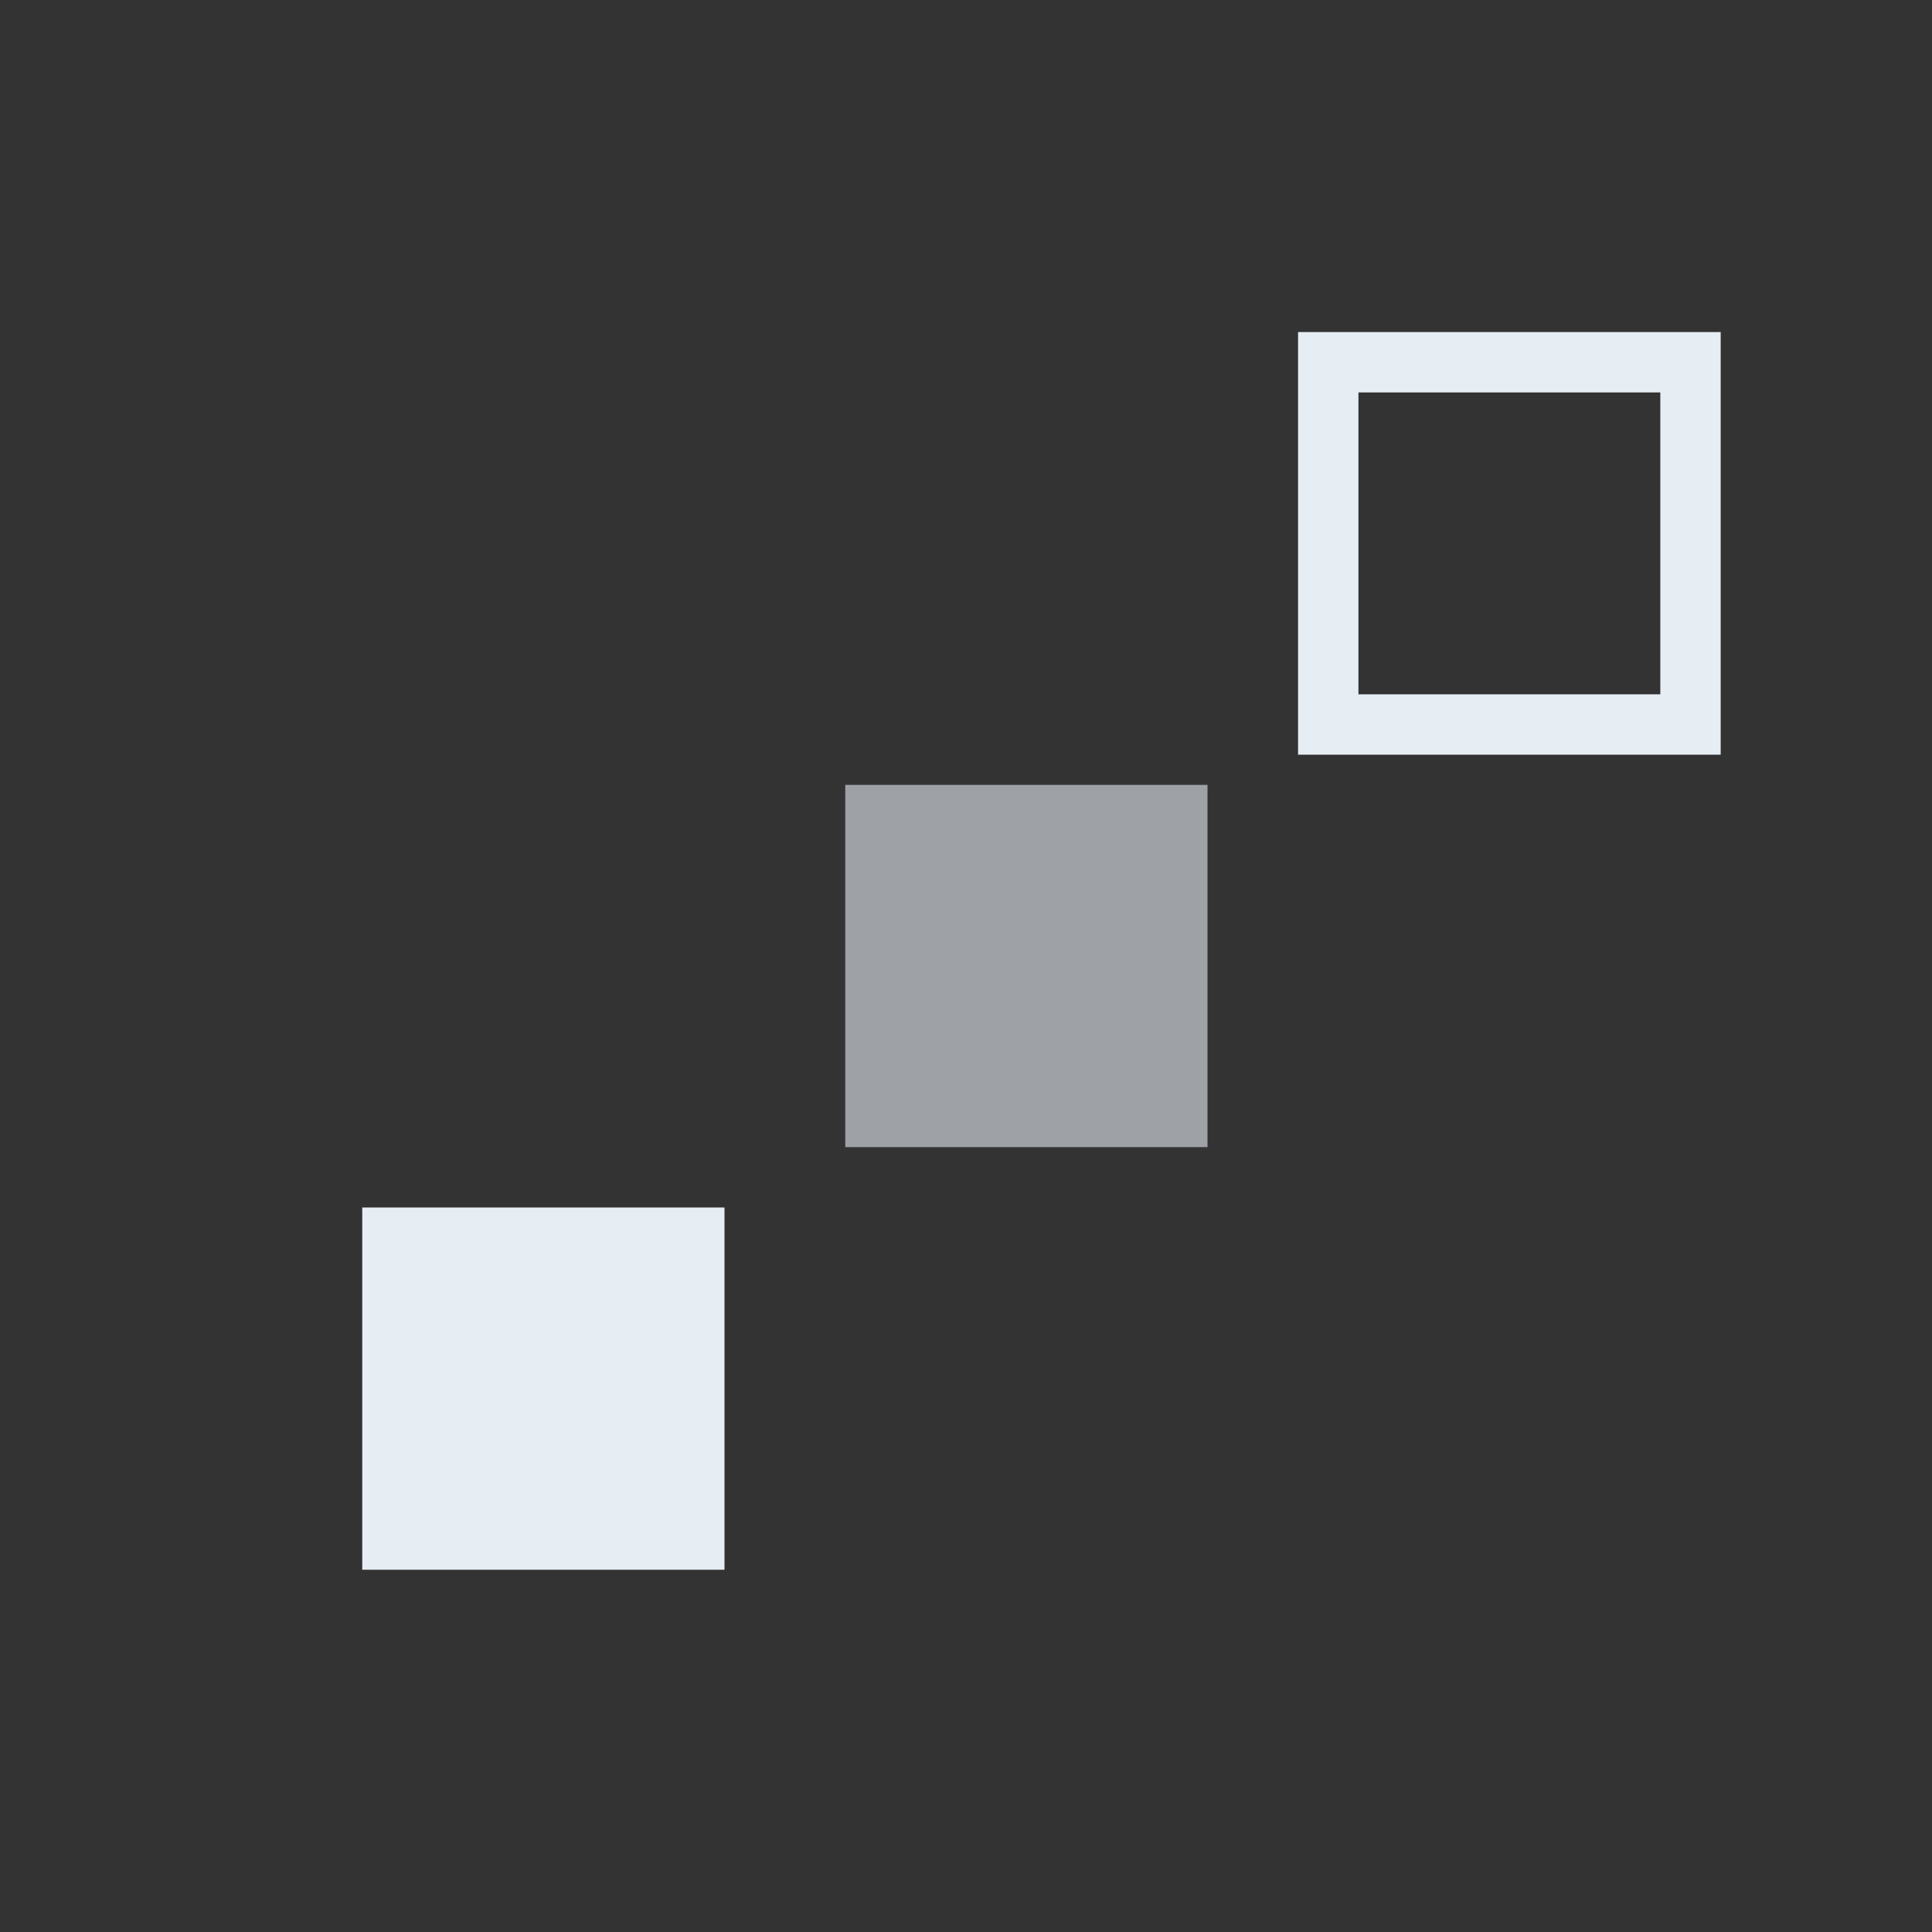
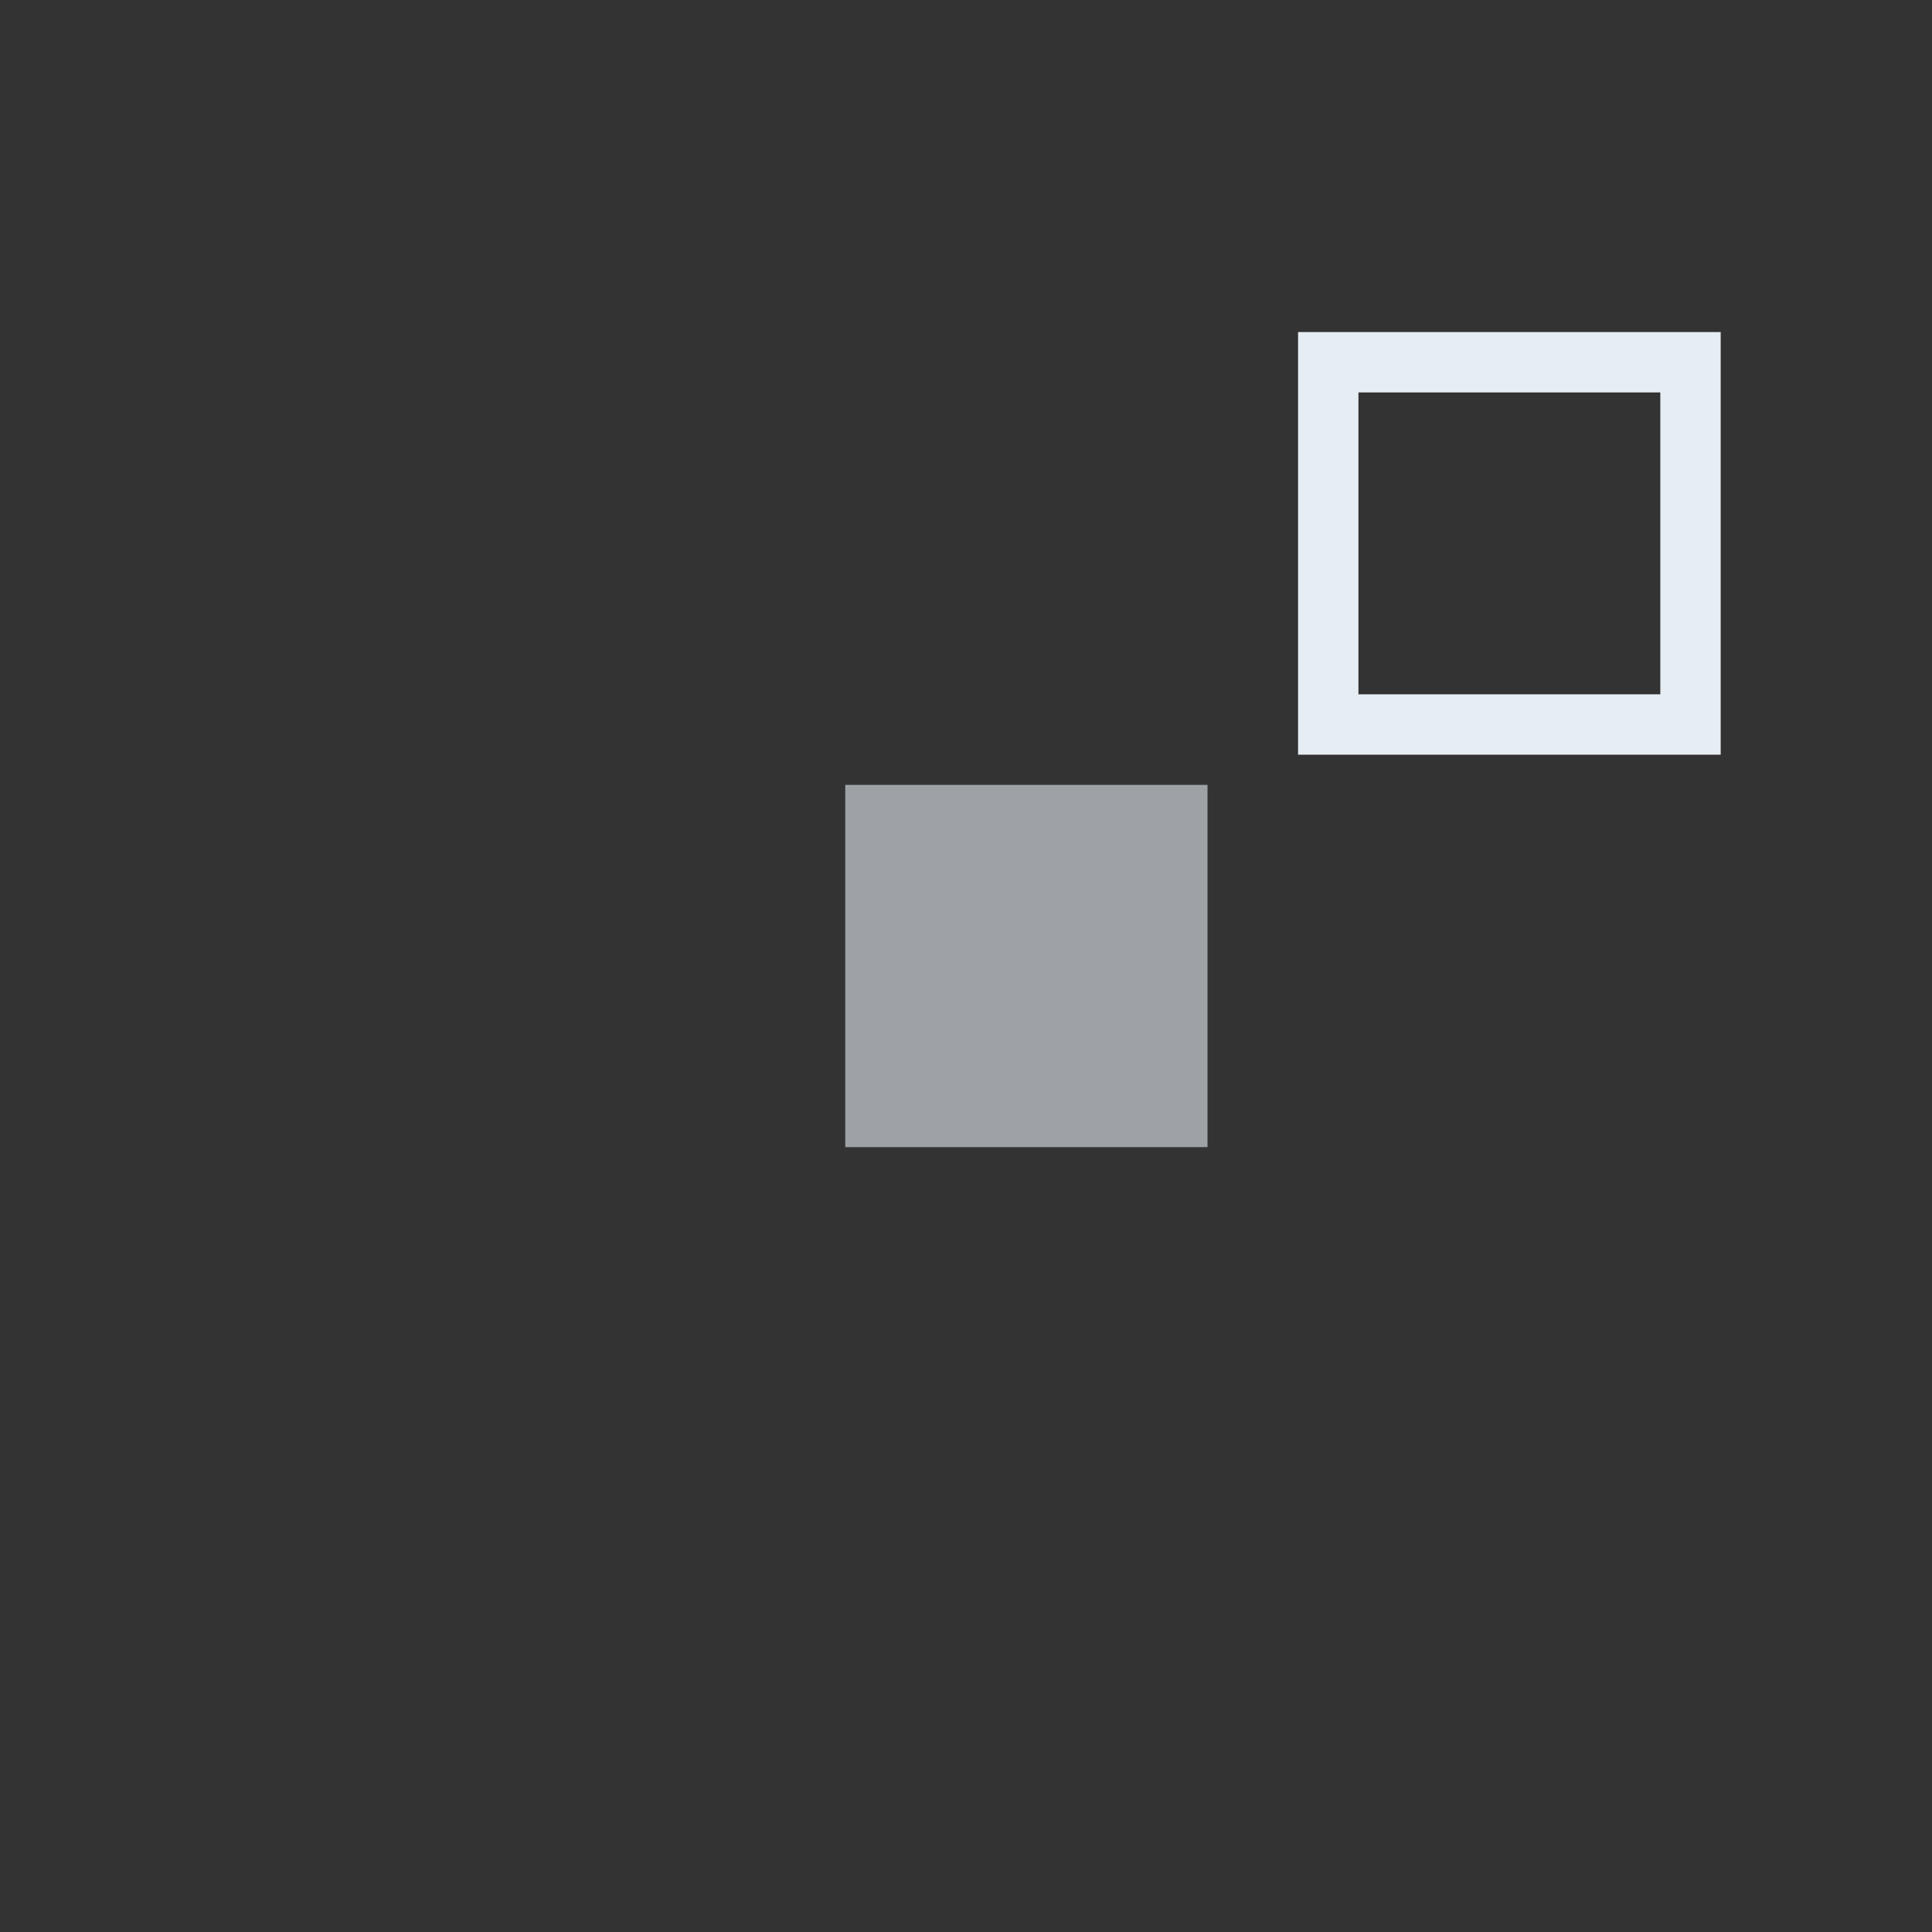
<svg xmlns="http://www.w3.org/2000/svg" width="64" height="64" viewBox="0 0 64 64">
  <rect x="0" y="0" width="64" height="64" fill="#333333" stroke="none" />
  <rect width="64" height="64" fill="transparent" />
-   <rect x="12" y="40" width="12" height="12" fill="#e6edf3" />
  <rect x="28" y="26" width="12" height="12" fill="#e6edf3" opacity="0.6" />
  <rect x="44" y="12" width="12" height="12" fill="transparent" stroke="#e6edf3" stroke-width="2" />
</svg>